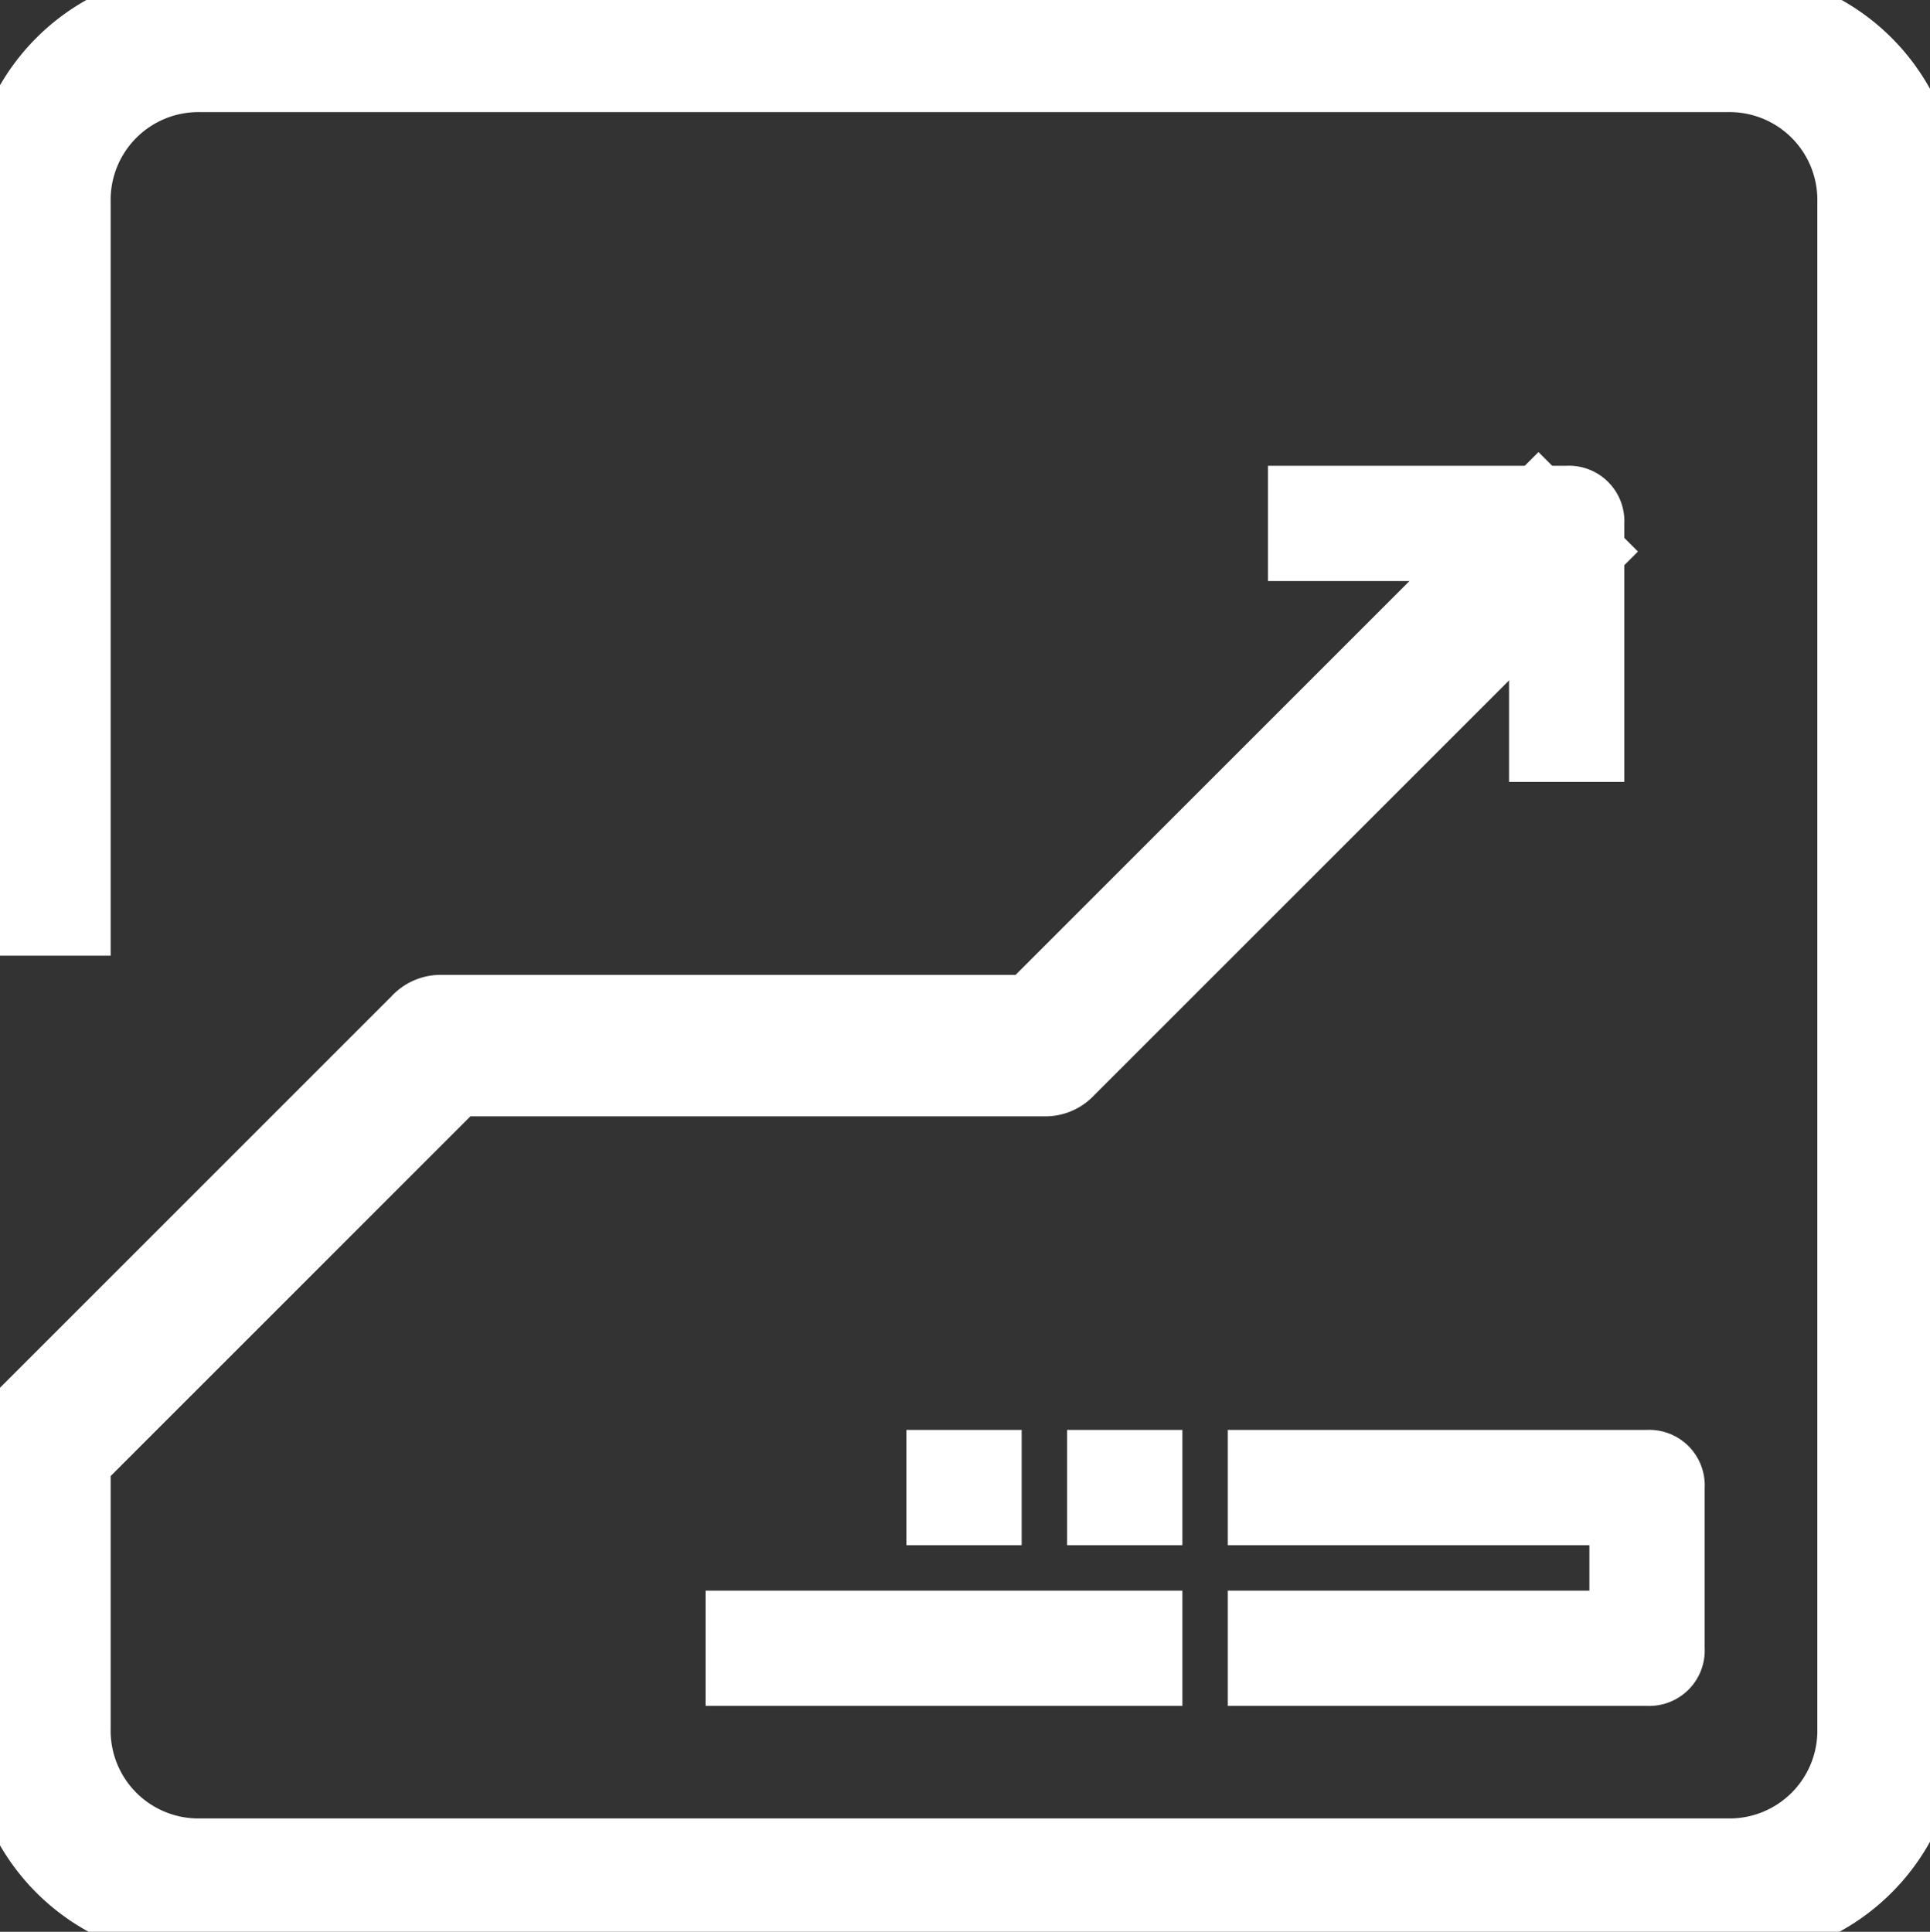
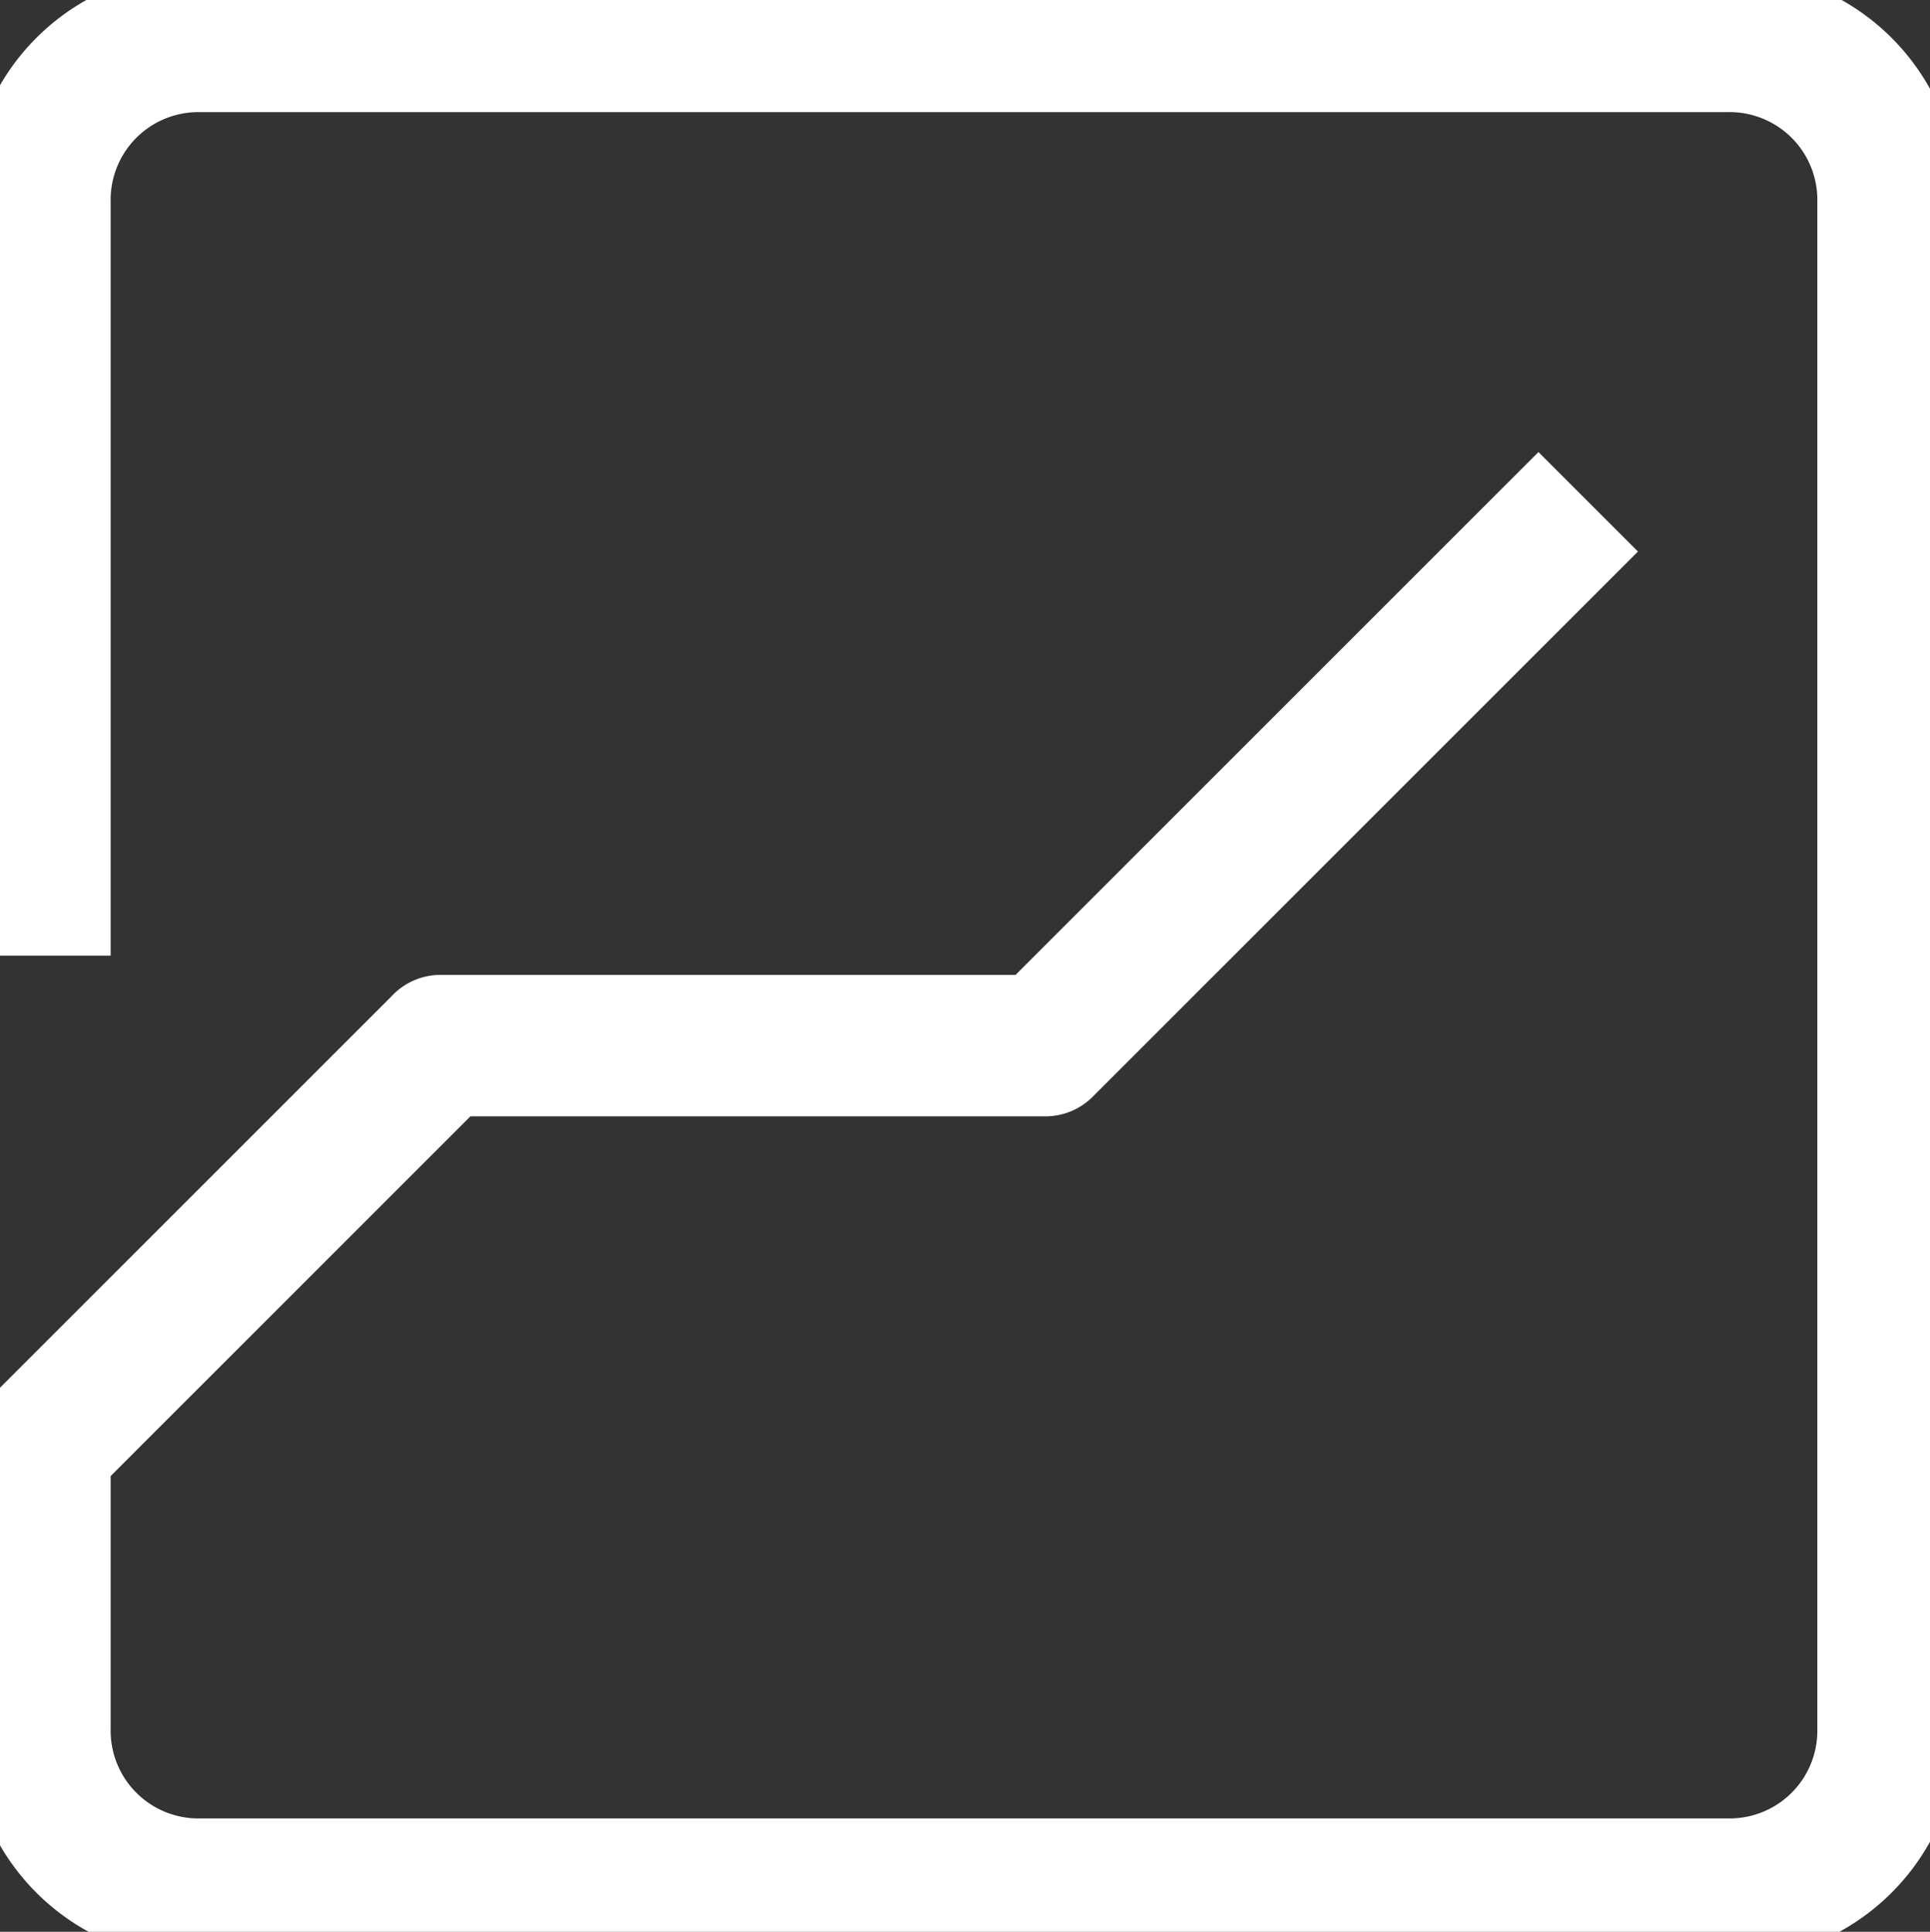
<svg xmlns="http://www.w3.org/2000/svg" id="组_17805" data-name="组 17805" width="22.098" height="22.122" viewBox="0 0 22.098 22.122">
  <rect x="0" y="0" width="22.098" height="22.122" fill="#333333" stroke="none" />
  <defs>
    <clipPath id="clip-path">
      <rect id="矩形_15924" data-name="矩形 15924" width="22.098" height="22.122" fill="#fff" stroke="#fff" stroke-width="0.7" />
    </clipPath>
  </defs>
  <g id="组_17803" data-name="组 17803" transform="translate(0 0)">
    <g id="组_17802" data-name="组 17802" transform="translate(0 0)" clip-path="url(#clip-path)">
      <path id="路径_17523" data-name="路径 17523" d="M569.661,152.6H552.18a2.278,2.278,0,0,1-2.3-2.3v-3.22a.418.418,0,0,1,.138-.322l4.6-4.6a.418.418,0,0,1,.322-.138h6.716l5.842-5.842.644.644-5.98,5.98a.417.417,0,0,1-.322.138h-6.716l-4.324,4.324V150.3a1.355,1.355,0,0,0,1.38,1.38h17.481a1.355,1.355,0,0,0,1.38-1.38V132.82a1.355,1.355,0,0,0-1.38-1.38H552.18a1.355,1.355,0,0,0-1.38,1.38V141.1h-.92V132.82a2.278,2.278,0,0,1,2.3-2.3h17.481a2.278,2.278,0,0,1,2.3,2.3V150.3a2.278,2.278,0,0,1-2.3,2.3Zm0,0" transform="translate(-549.883 -130.506)" fill="#fff" stroke="#fff" stroke-width="0.7" />
    </g>
  </g>
-   <path id="路径_17524" data-name="路径 17524" d="M867.2,338.541h-.92v-2.3h-2.76v-.92h3.22a.435.435,0,0,1,.46.46Zm.46,10.581h-4.6v-.92h4.14v-.92h-4.14v-.92h4.6a.435.435,0,0,1,.46.46v1.84a.435.435,0,0,1-.46.46Zm-6.44-2.76h.92v.92h-.92Zm-1.84,0h.92v.92h-.92Zm-2.3,1.84h5.06v.92h-5.06Zm0,0" transform="translate(-848.802 -329.787)" fill="#fff" stroke="#fff" stroke-width="0.4" />
</svg>